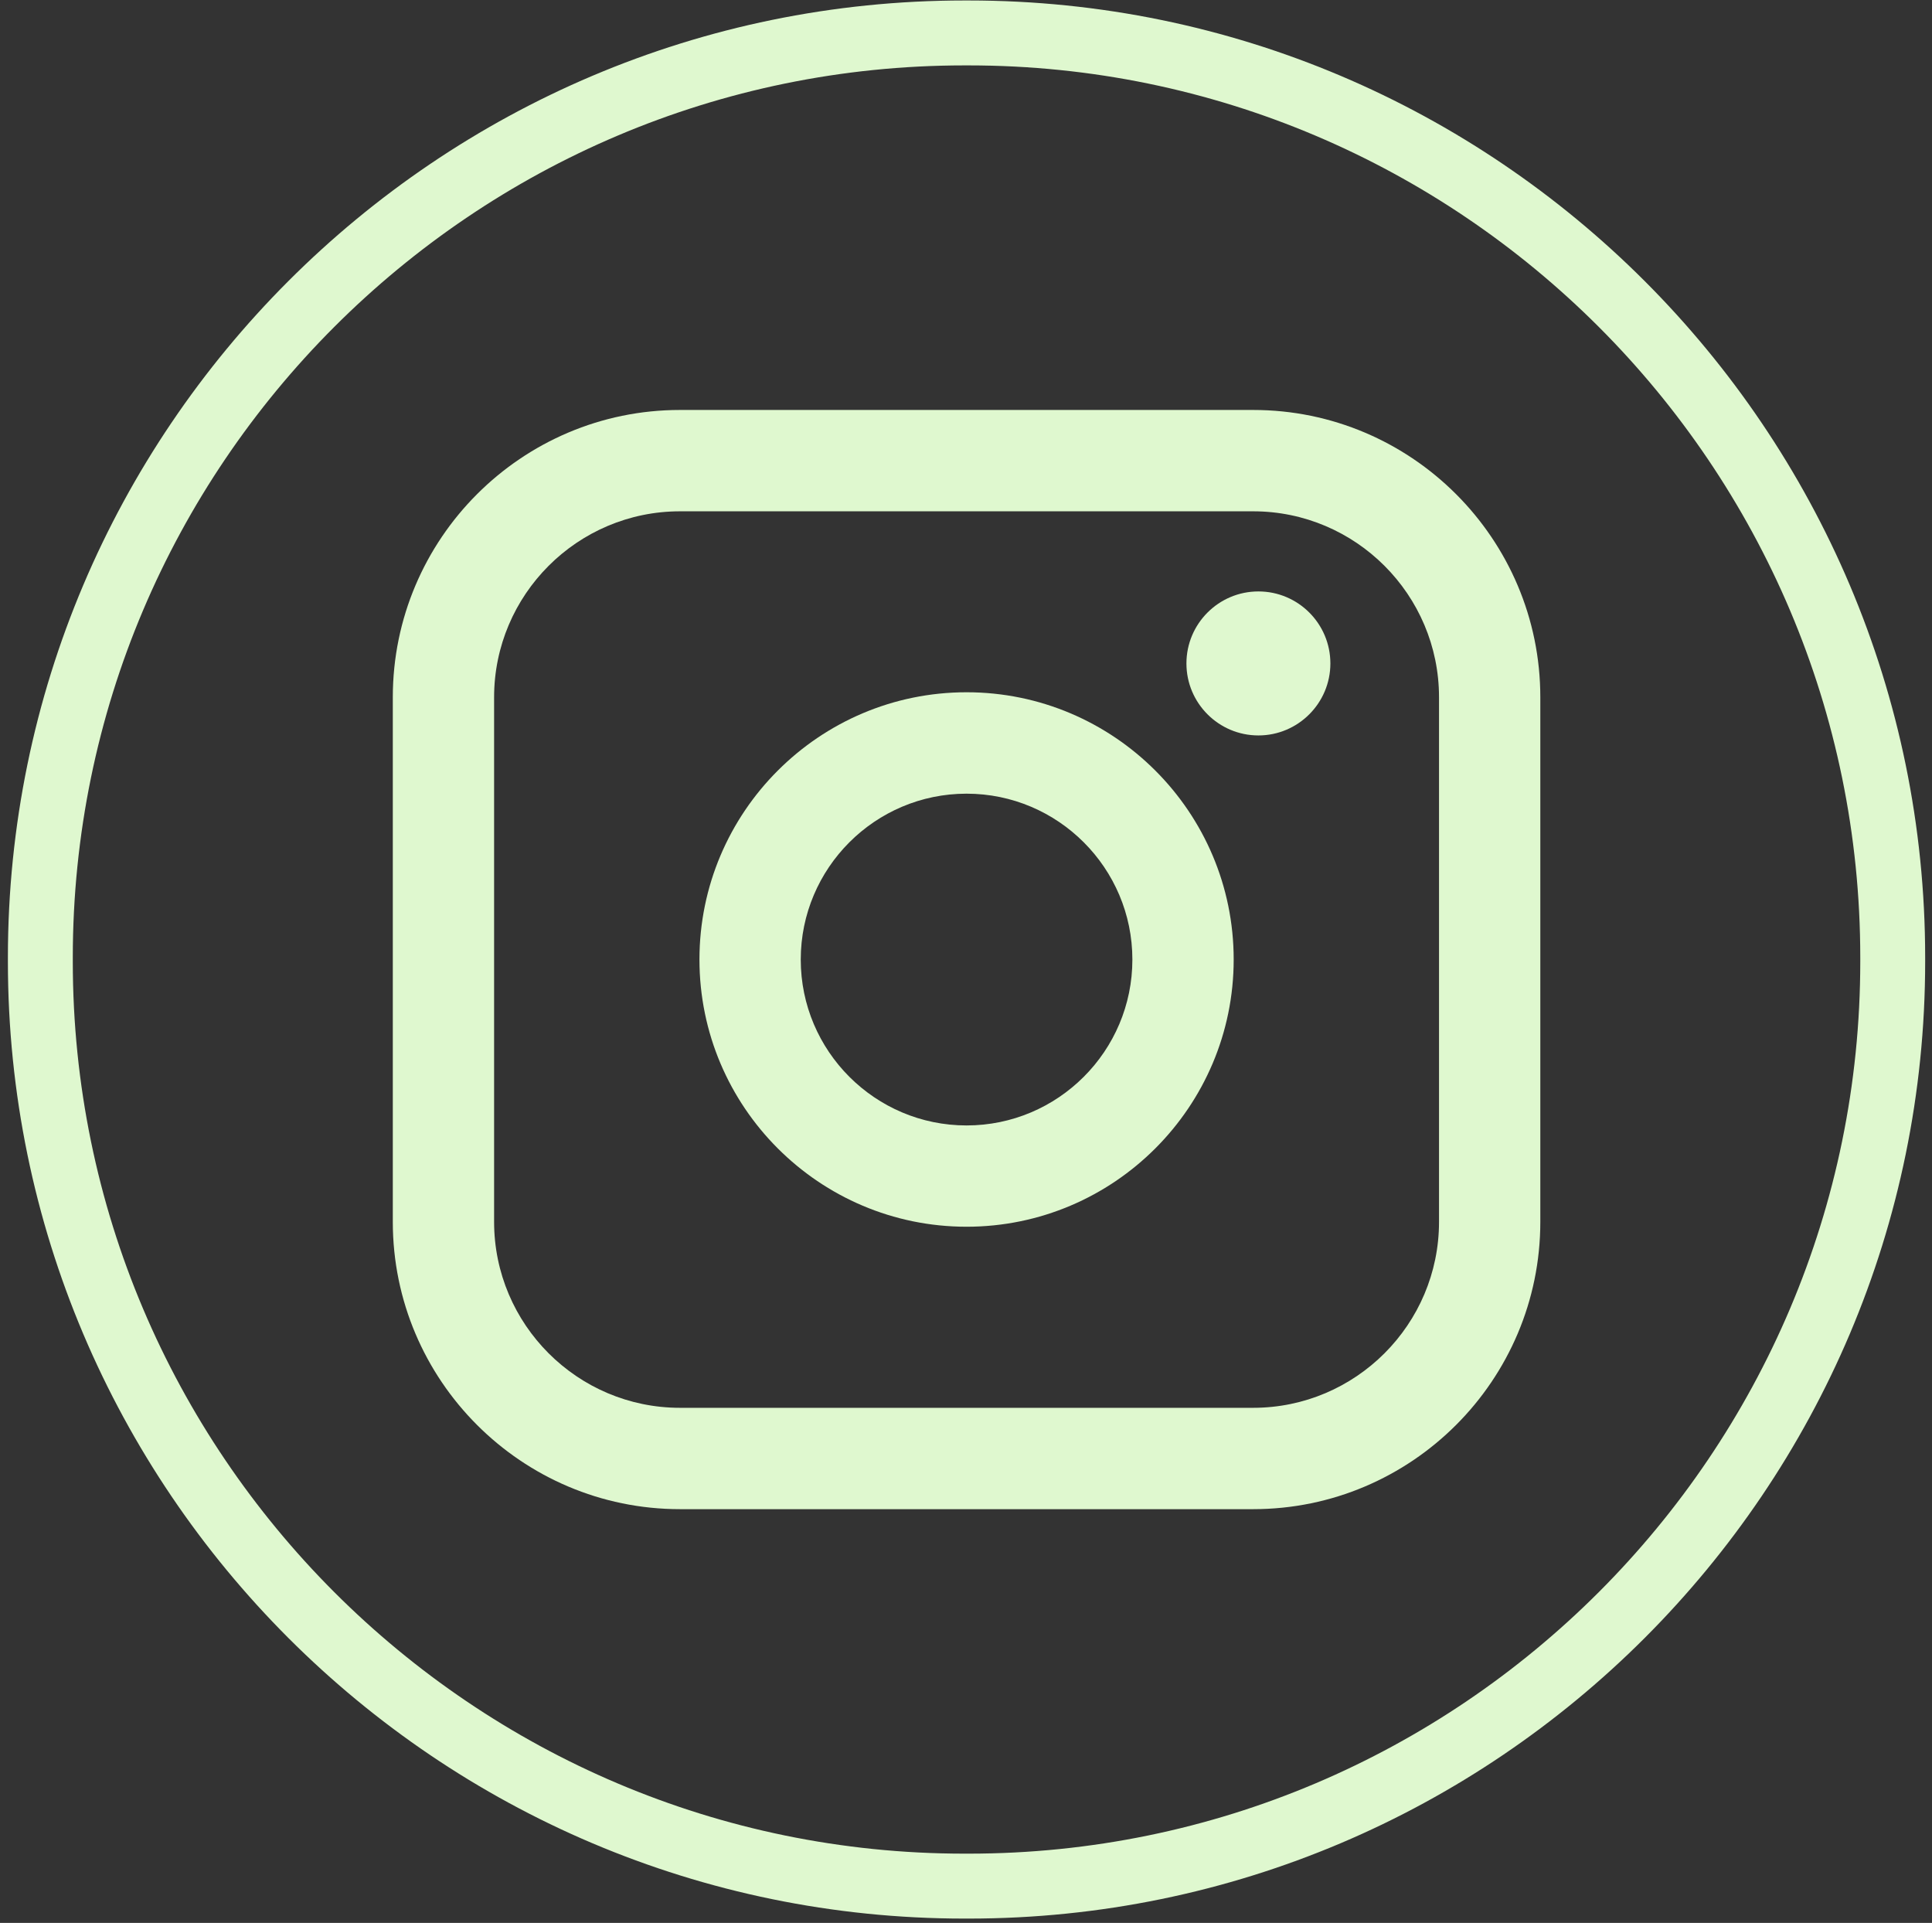
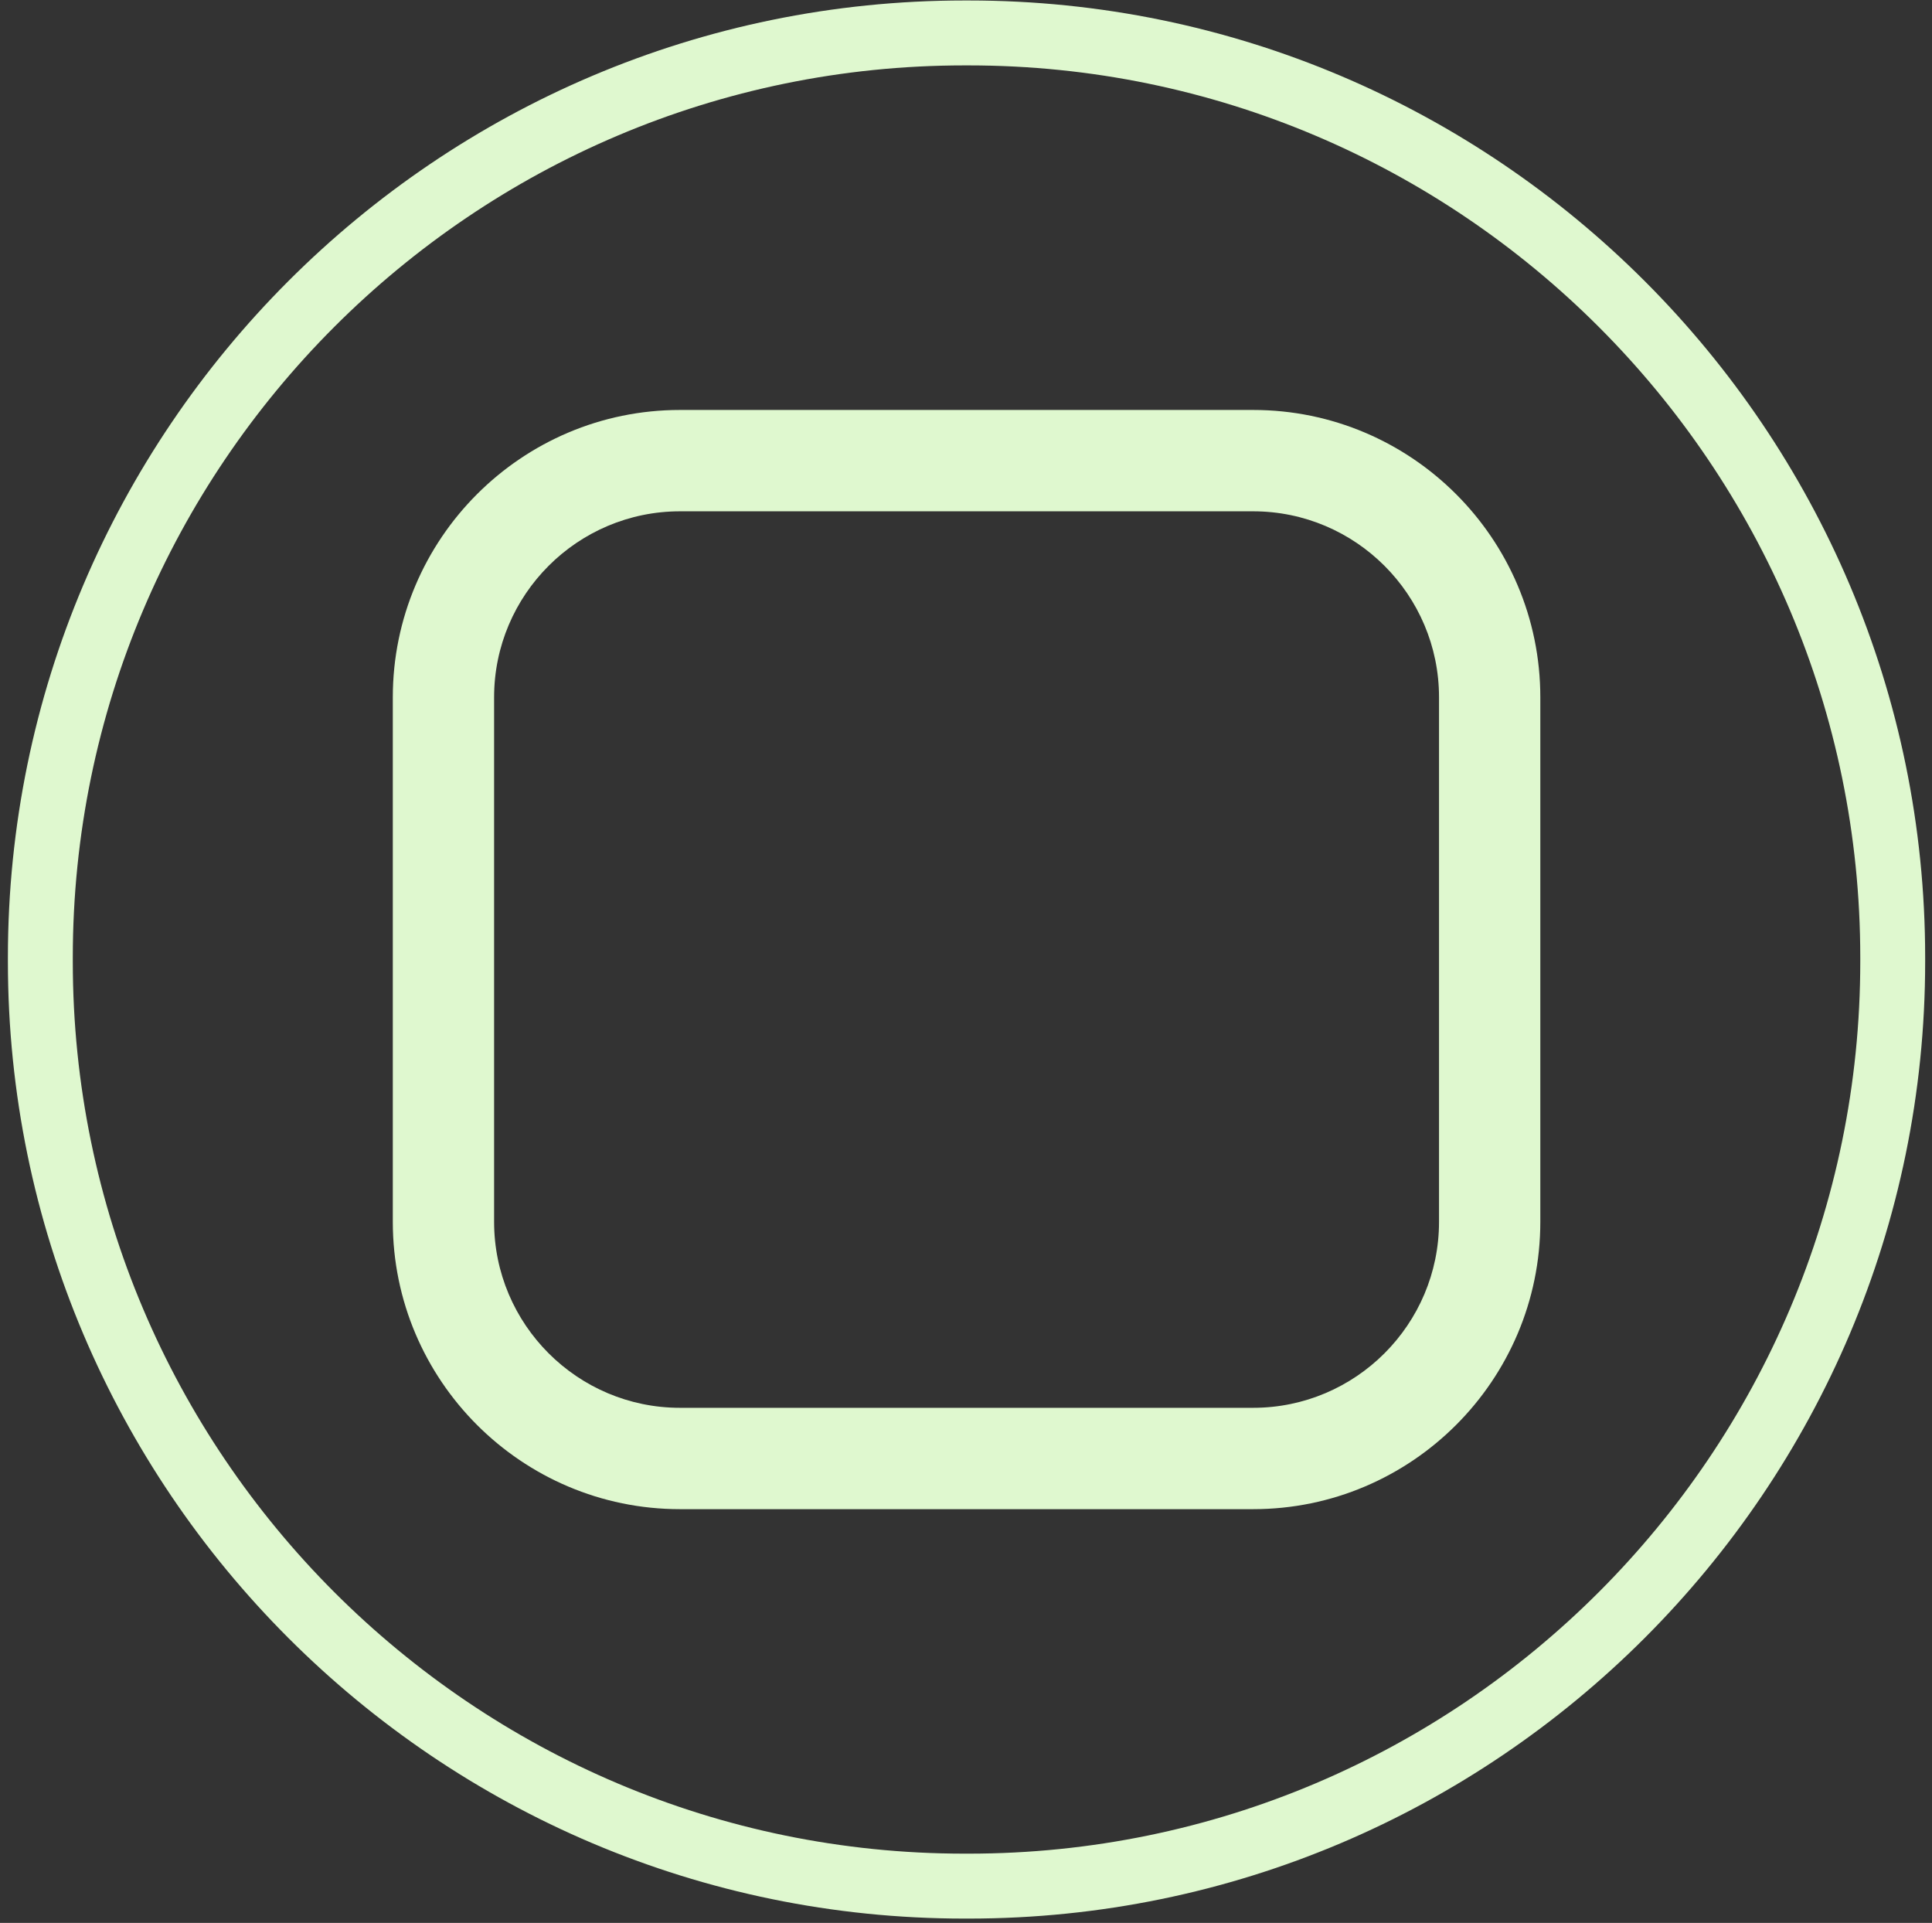
<svg xmlns="http://www.w3.org/2000/svg" width="206" height="205" viewBox="0 0 206 205" fill="none">
  <rect x="0" y="0" width="206" height="205" fill="#333333" stroke="none" />
  <path d="M103.281 204.54H102.832C46.595 204.54 0.842 158.774 0.842 102.52V102.07C0.842 45.817 46.595 0.051 102.832 0.051H103.281C159.518 0.051 205.271 45.817 205.271 102.07V102.52C205.271 158.774 159.518 204.54 103.281 204.54ZM102.832 6.972C50.408 6.972 7.762 49.631 7.762 102.07V102.52C7.762 154.96 50.408 197.618 102.832 197.618H103.281C155.705 197.618 198.352 154.96 198.352 102.52V102.07C198.352 49.631 155.705 6.972 103.281 6.972H102.832Z" fill="#DFF8CF" />
  <path d="M133.618 43.706H72.502C55.618 43.706 41.883 57.446 41.883 74.335V130.263C41.883 147.152 55.618 160.892 72.502 160.892H133.618C150.502 160.892 164.237 147.152 164.237 130.263V74.335C164.237 57.446 150.502 43.706 133.618 43.706ZM52.684 74.335C52.684 63.406 61.576 54.511 72.502 54.511H133.618C144.544 54.511 153.436 63.406 153.436 74.335V130.263C153.436 141.192 144.544 150.087 133.618 150.087H72.502C61.576 150.087 52.684 141.192 52.684 130.263V74.335Z" fill="#DFF8CF" />
-   <path d="M103.06 130.782C118.761 130.782 131.542 118.004 131.542 102.292C131.542 86.58 118.768 73.802 103.06 73.802C87.352 73.802 74.579 86.58 74.579 102.292C74.579 118.004 87.352 130.782 103.06 130.782ZM103.06 84.614C112.81 84.614 120.74 92.546 120.74 102.299C120.74 112.052 112.81 119.984 103.06 119.984C93.31 119.984 85.38 112.052 85.38 102.299C85.38 92.546 93.31 84.614 103.06 84.614Z" fill="#DFF8CF" />
-   <path d="M134.178 78.405C138.406 78.405 141.852 74.965 141.852 70.729C141.852 66.493 138.413 63.053 134.178 63.053C129.943 63.053 126.504 66.493 126.504 70.729C126.504 74.965 129.943 78.405 134.178 78.405Z" fill="#DFF8CF" />
</svg>